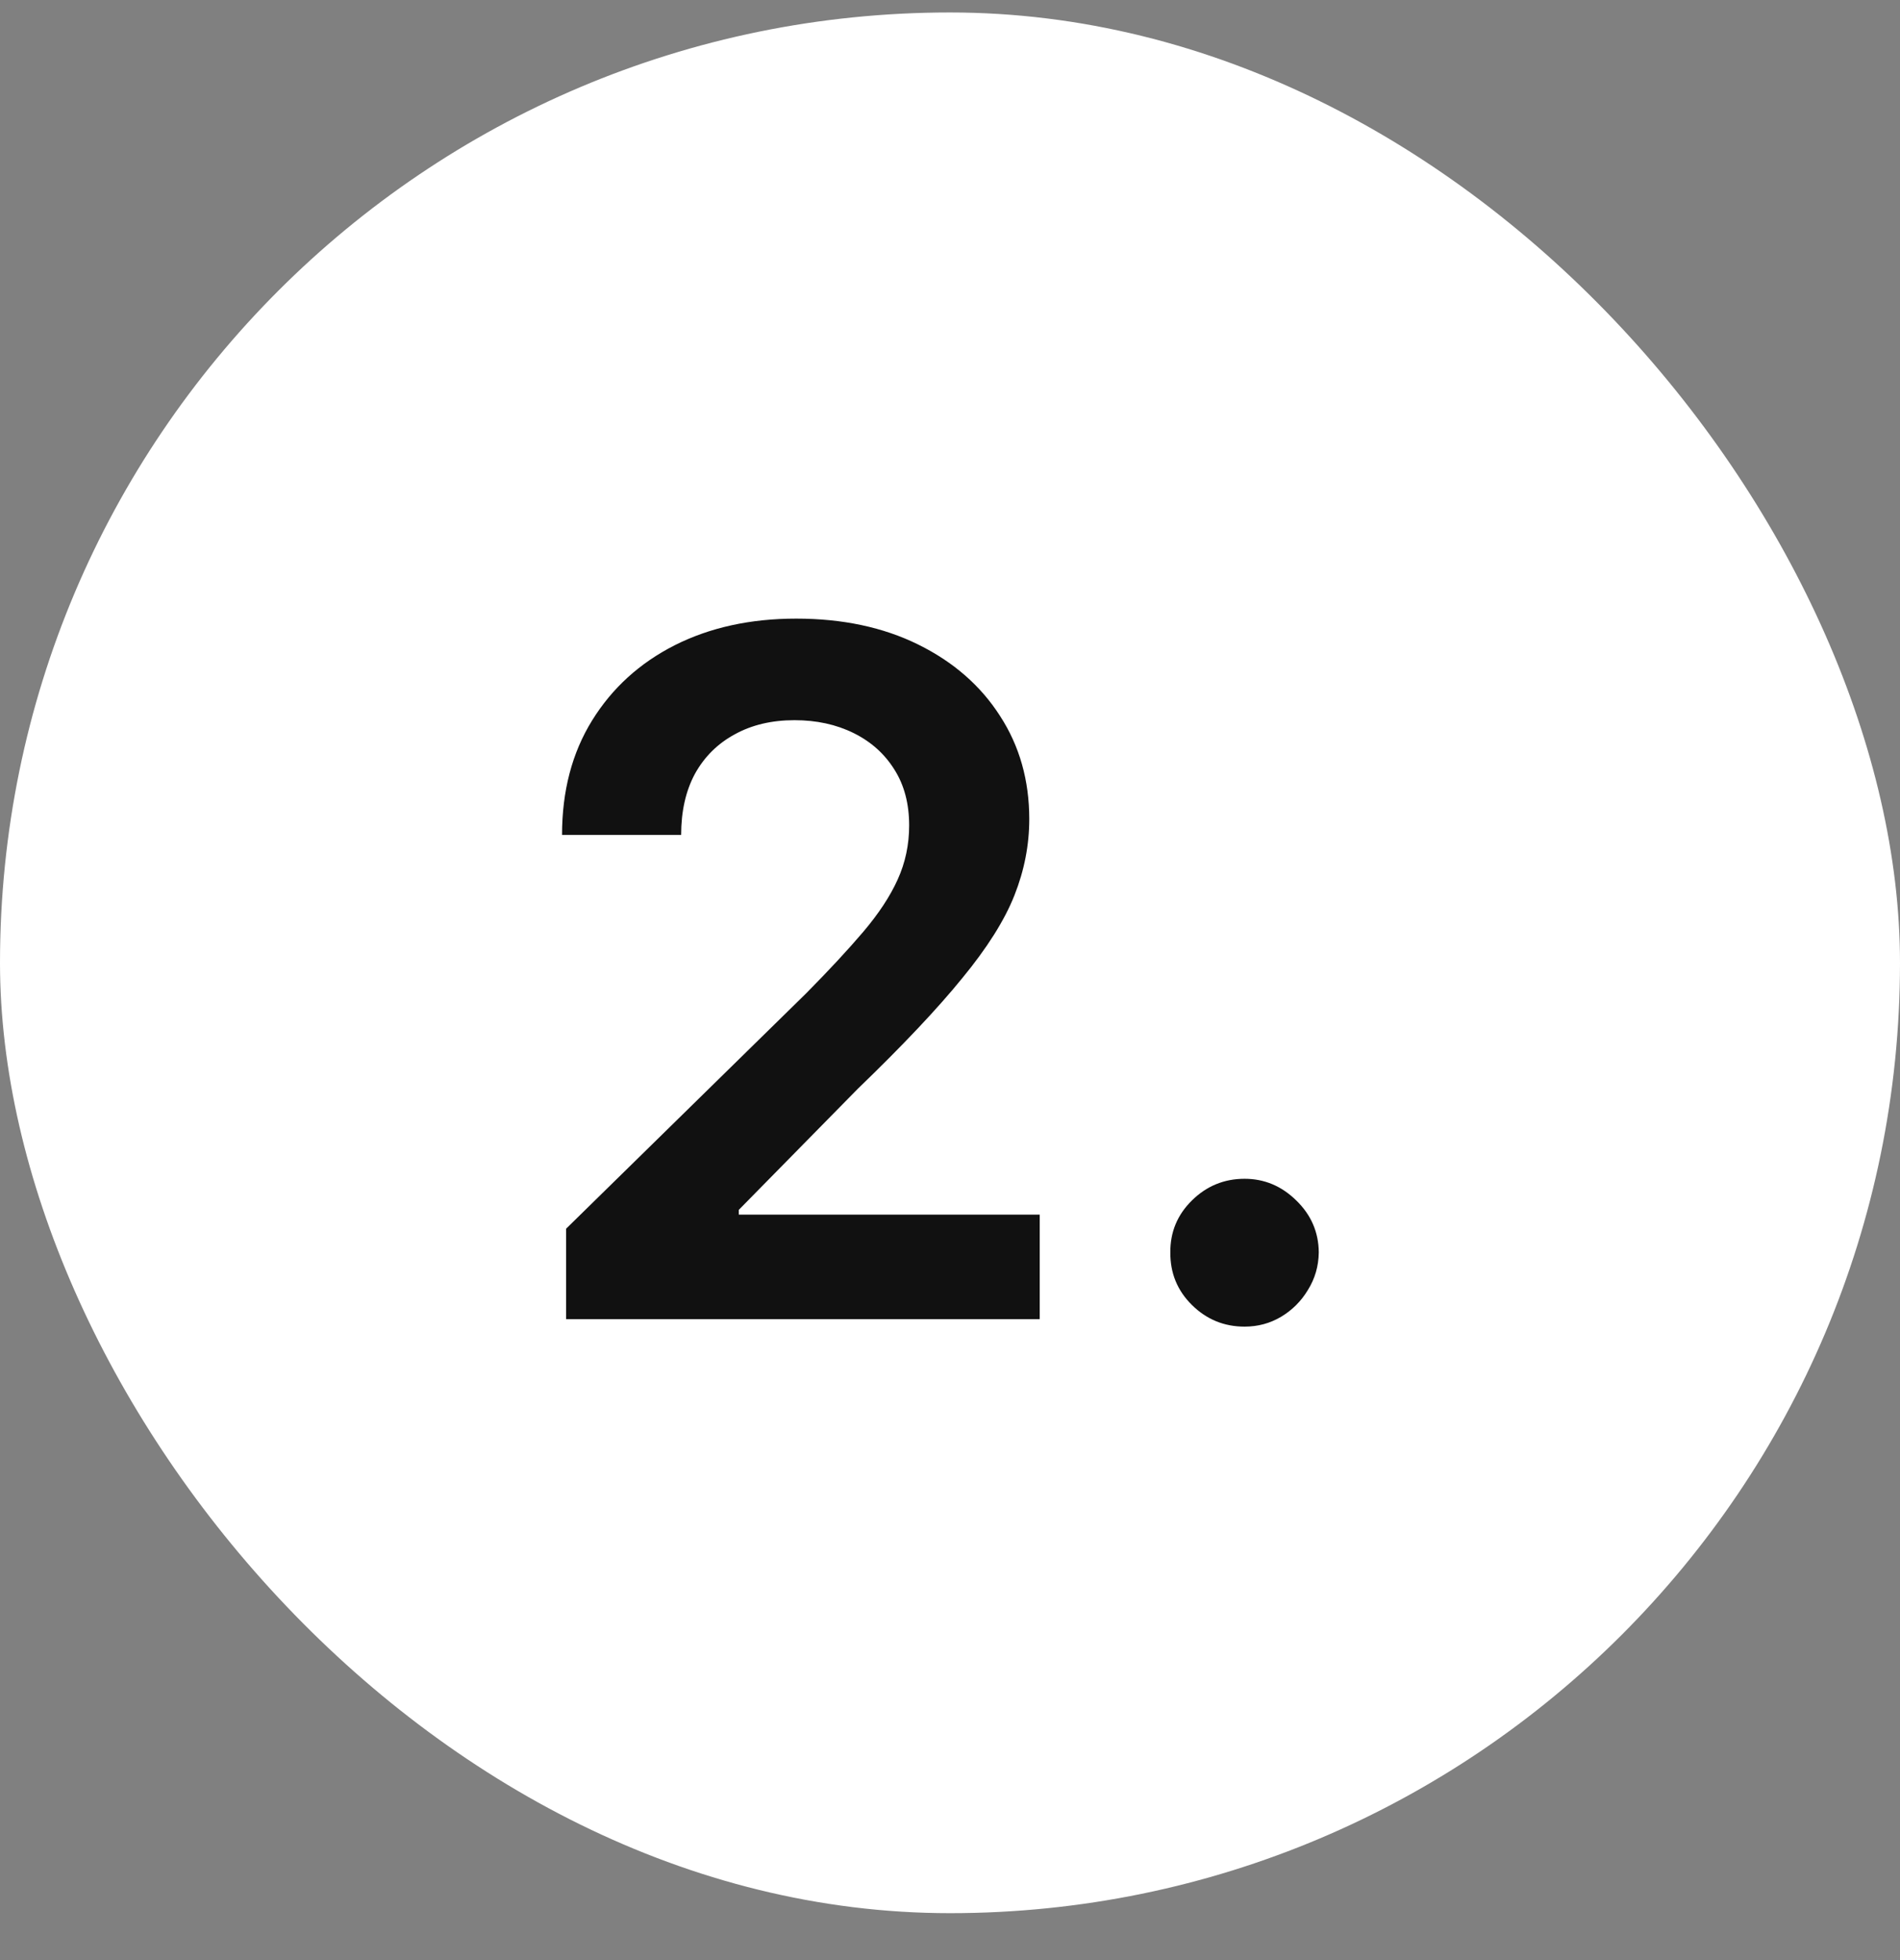
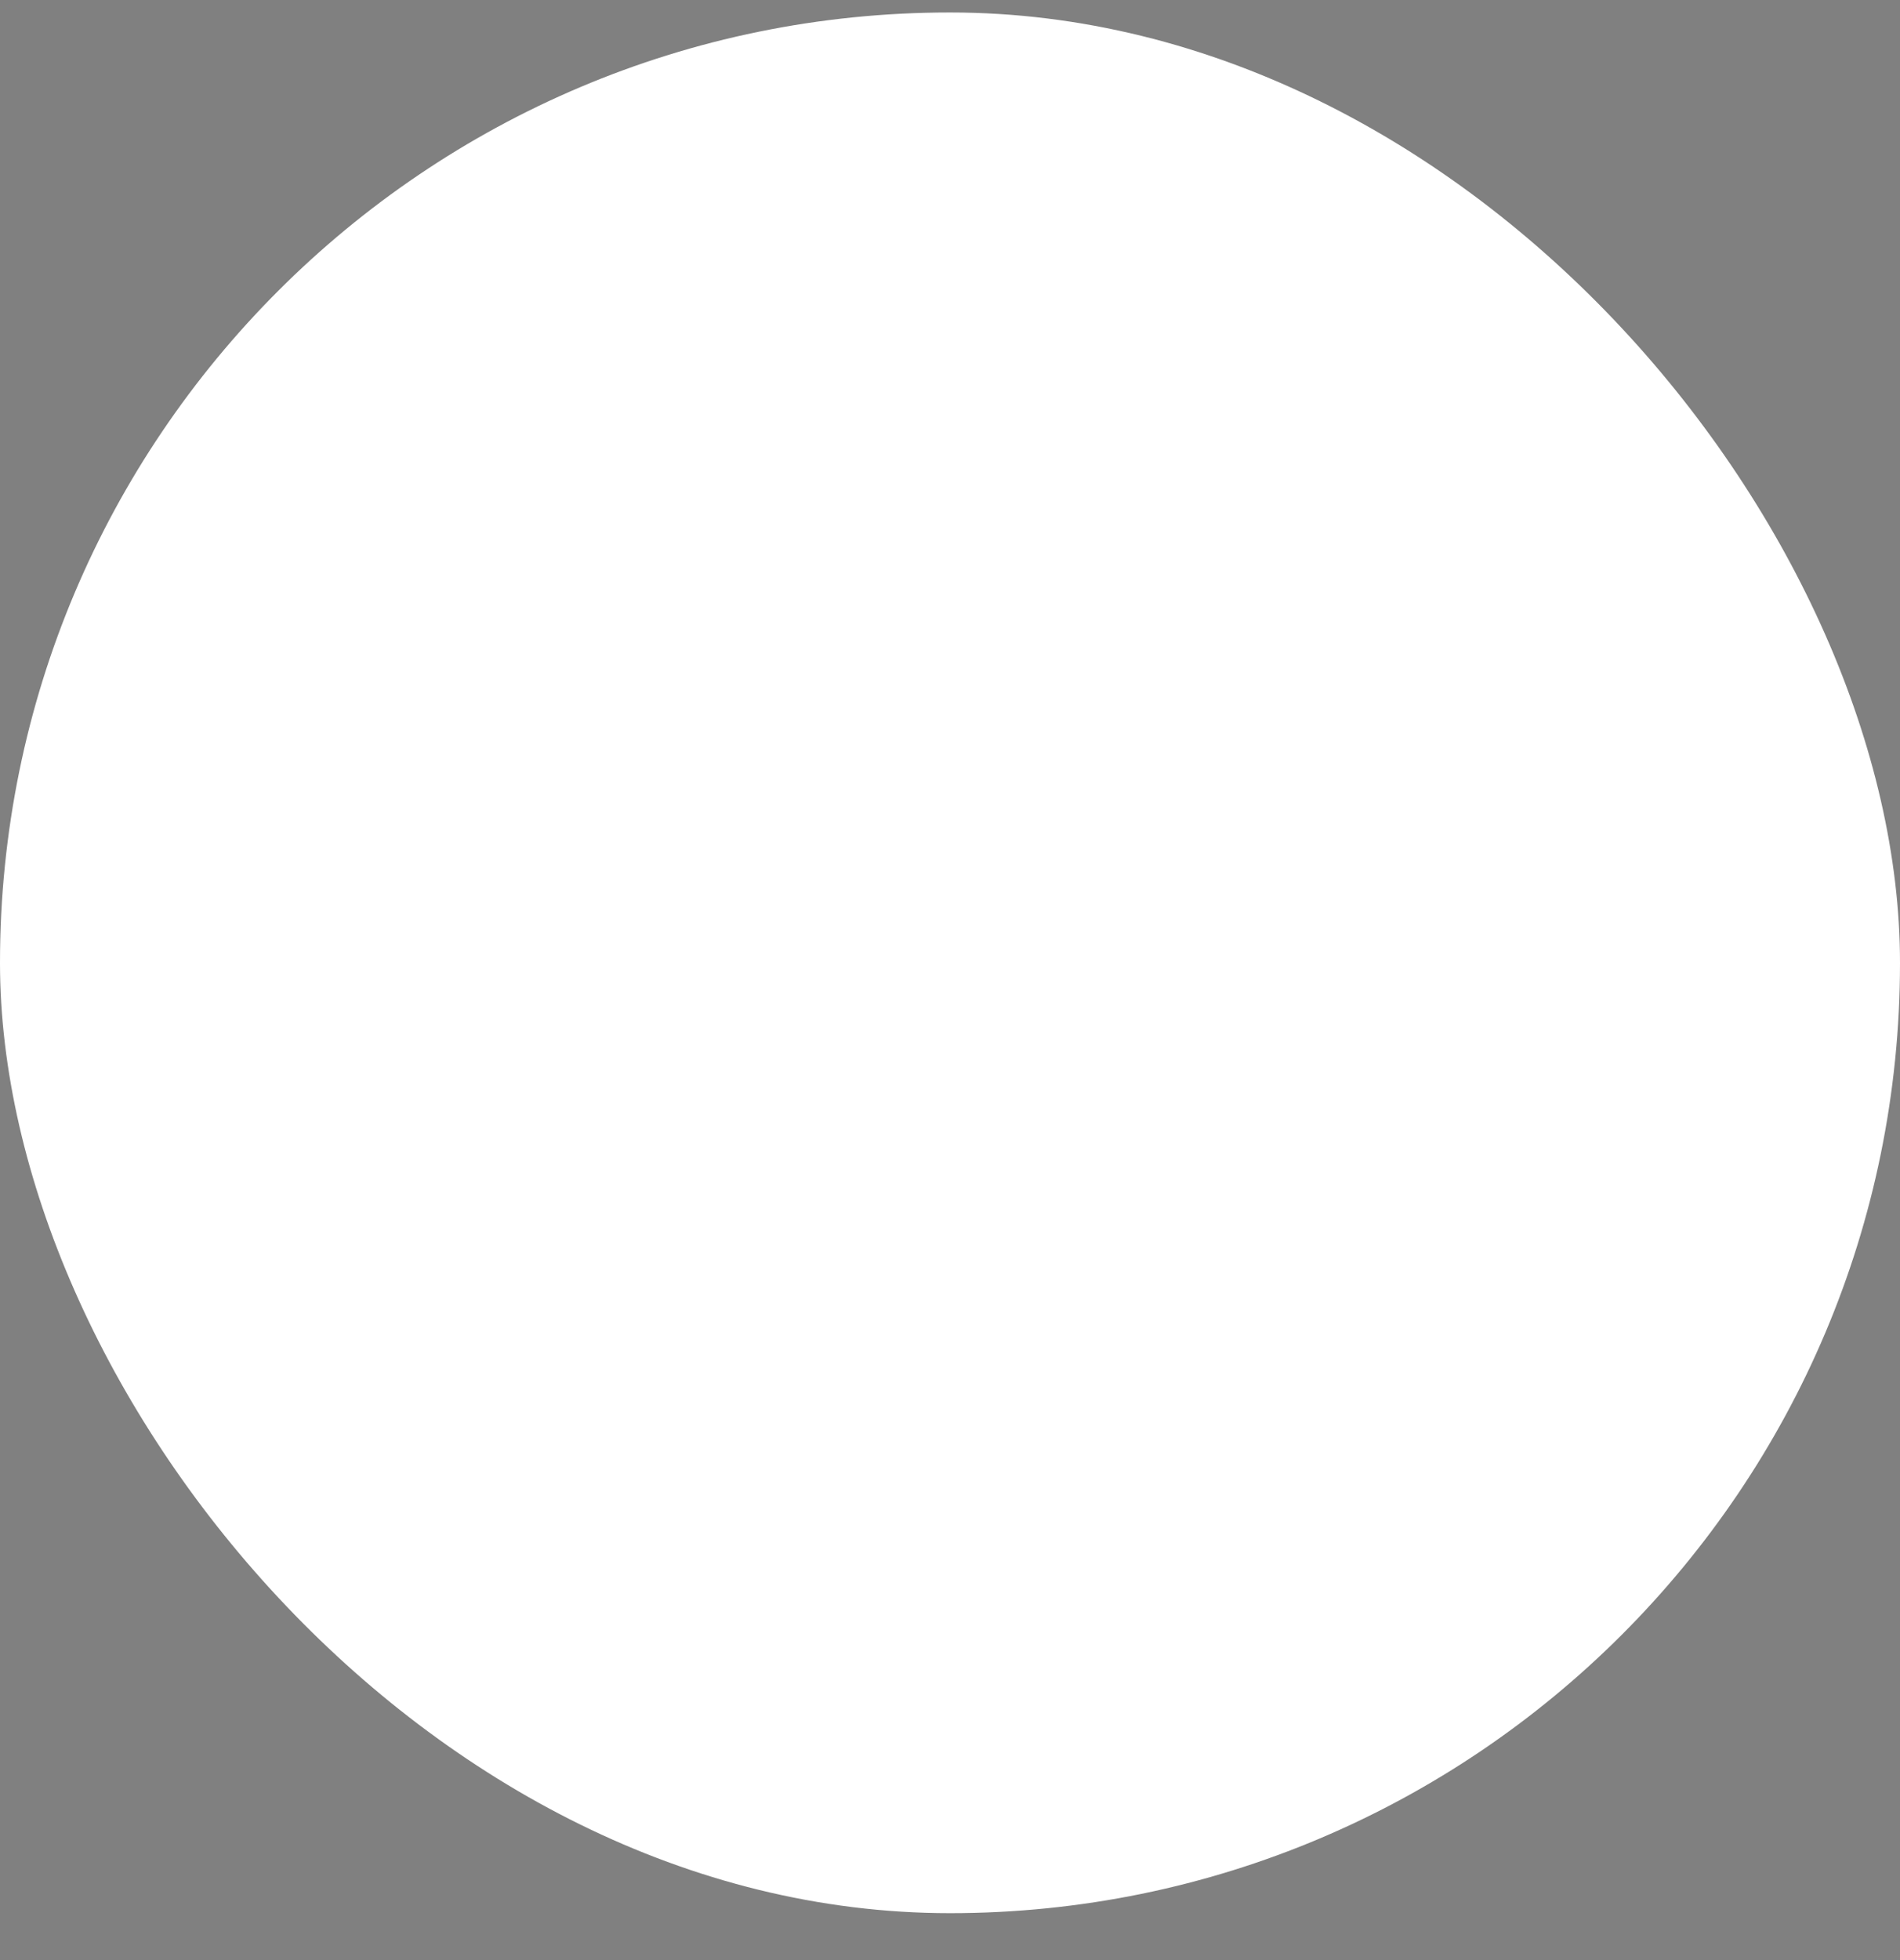
<svg xmlns="http://www.w3.org/2000/svg" fill="none" viewBox="0 0 32 33" height="33" width="32">
  <rect x="0" y="0" width="32" height="33" fill="#808080" stroke="none" />
  <rect fill="white" rx="16" height="32" width="32" y="0.21" />
-   <path fill="#111111" d="M9.534 22.21V20.687L13.574 16.727C13.96 16.337 14.282 15.99 14.54 15.687C14.797 15.384 14.991 15.091 15.119 14.807C15.248 14.523 15.312 14.219 15.312 13.898C15.312 13.53 15.229 13.216 15.062 12.954C14.896 12.689 14.667 12.485 14.375 12.341C14.083 12.197 13.752 12.125 13.381 12.125C12.998 12.125 12.663 12.204 12.375 12.363C12.087 12.519 11.864 12.74 11.704 13.028C11.549 13.316 11.472 13.659 11.472 14.057H9.466C9.466 13.318 9.634 12.676 9.972 12.13C10.309 11.585 10.773 11.163 11.364 10.863C11.958 10.564 12.64 10.415 13.409 10.415C14.189 10.415 14.875 10.56 15.466 10.852C16.057 11.144 16.515 11.543 16.841 12.051C17.171 12.558 17.335 13.138 17.335 13.79C17.335 14.225 17.252 14.653 17.085 15.074C16.919 15.494 16.625 15.96 16.204 16.471C15.788 16.983 15.203 17.602 14.449 18.329L12.443 20.369V20.449H17.511V22.21H9.534ZM20.961 22.335C20.617 22.335 20.321 22.214 20.075 21.971C19.829 21.729 19.708 21.433 19.711 21.085C19.708 20.744 19.829 20.452 20.075 20.21C20.321 19.968 20.617 19.846 20.961 19.846C21.295 19.846 21.584 19.968 21.831 20.21C22.081 20.452 22.208 20.744 22.211 21.085C22.208 21.316 22.147 21.526 22.029 21.716C21.916 21.905 21.764 22.057 21.575 22.17C21.389 22.28 21.185 22.335 20.961 22.335Z" />
</svg>